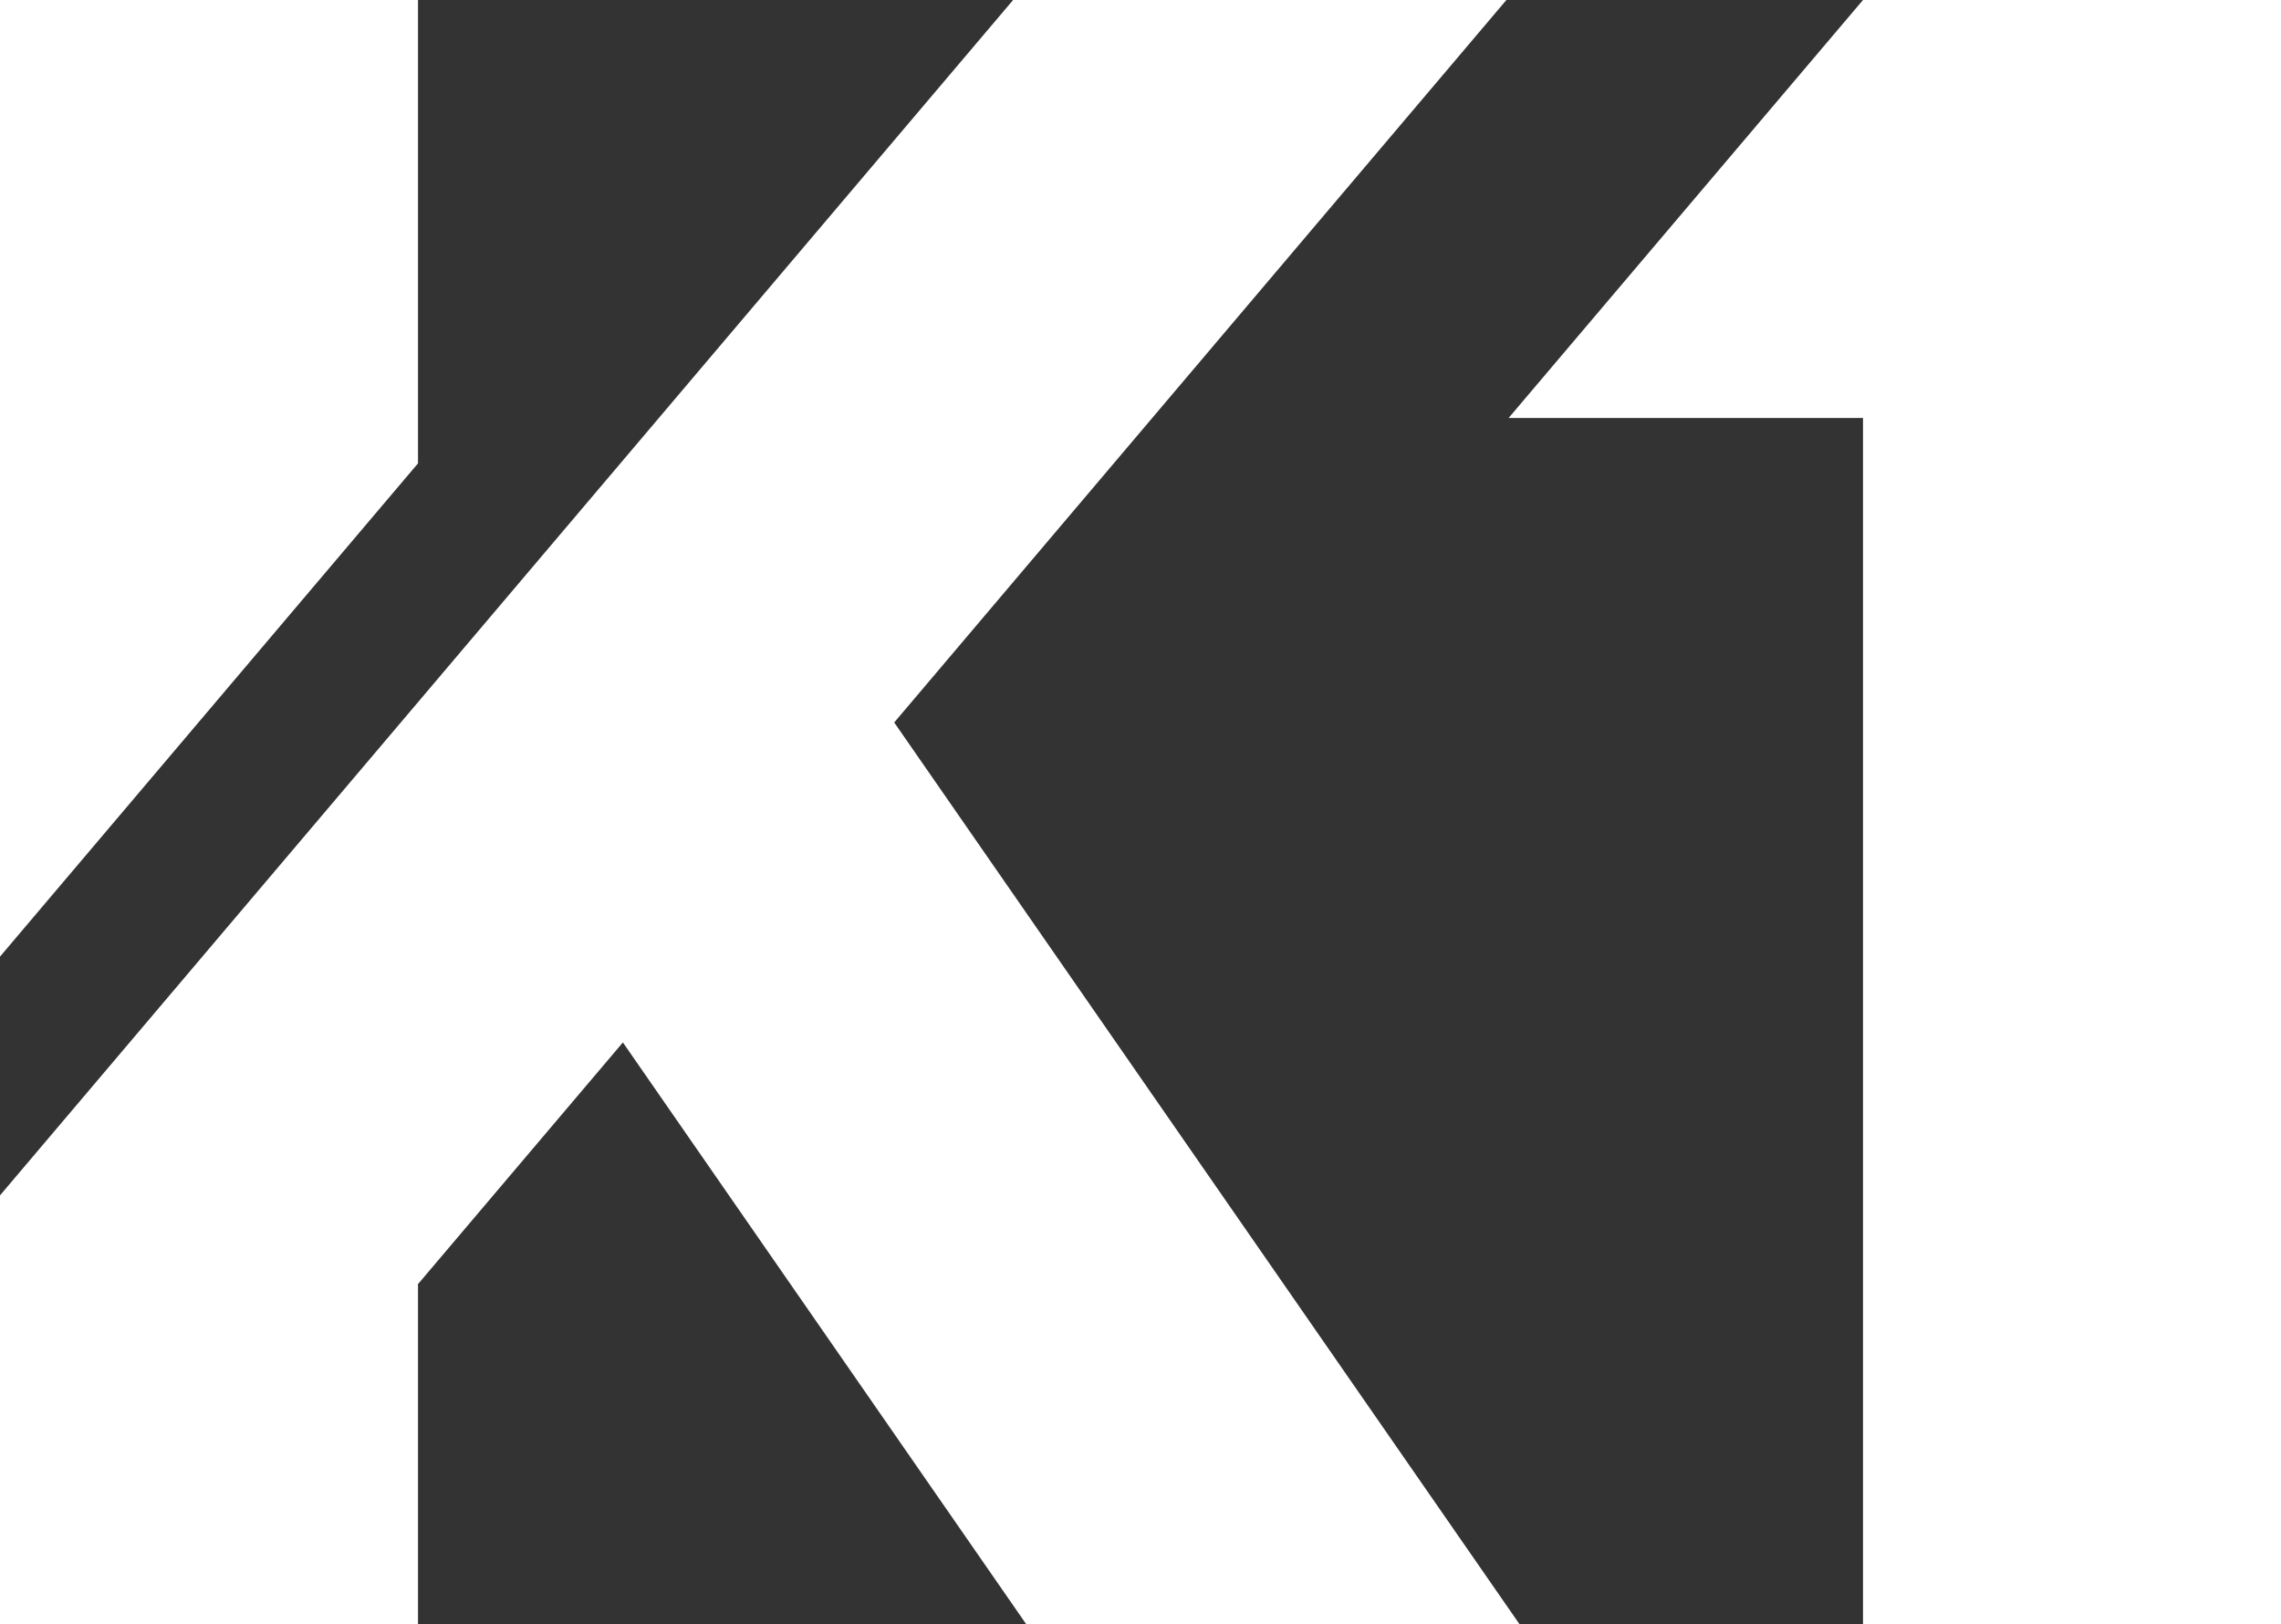
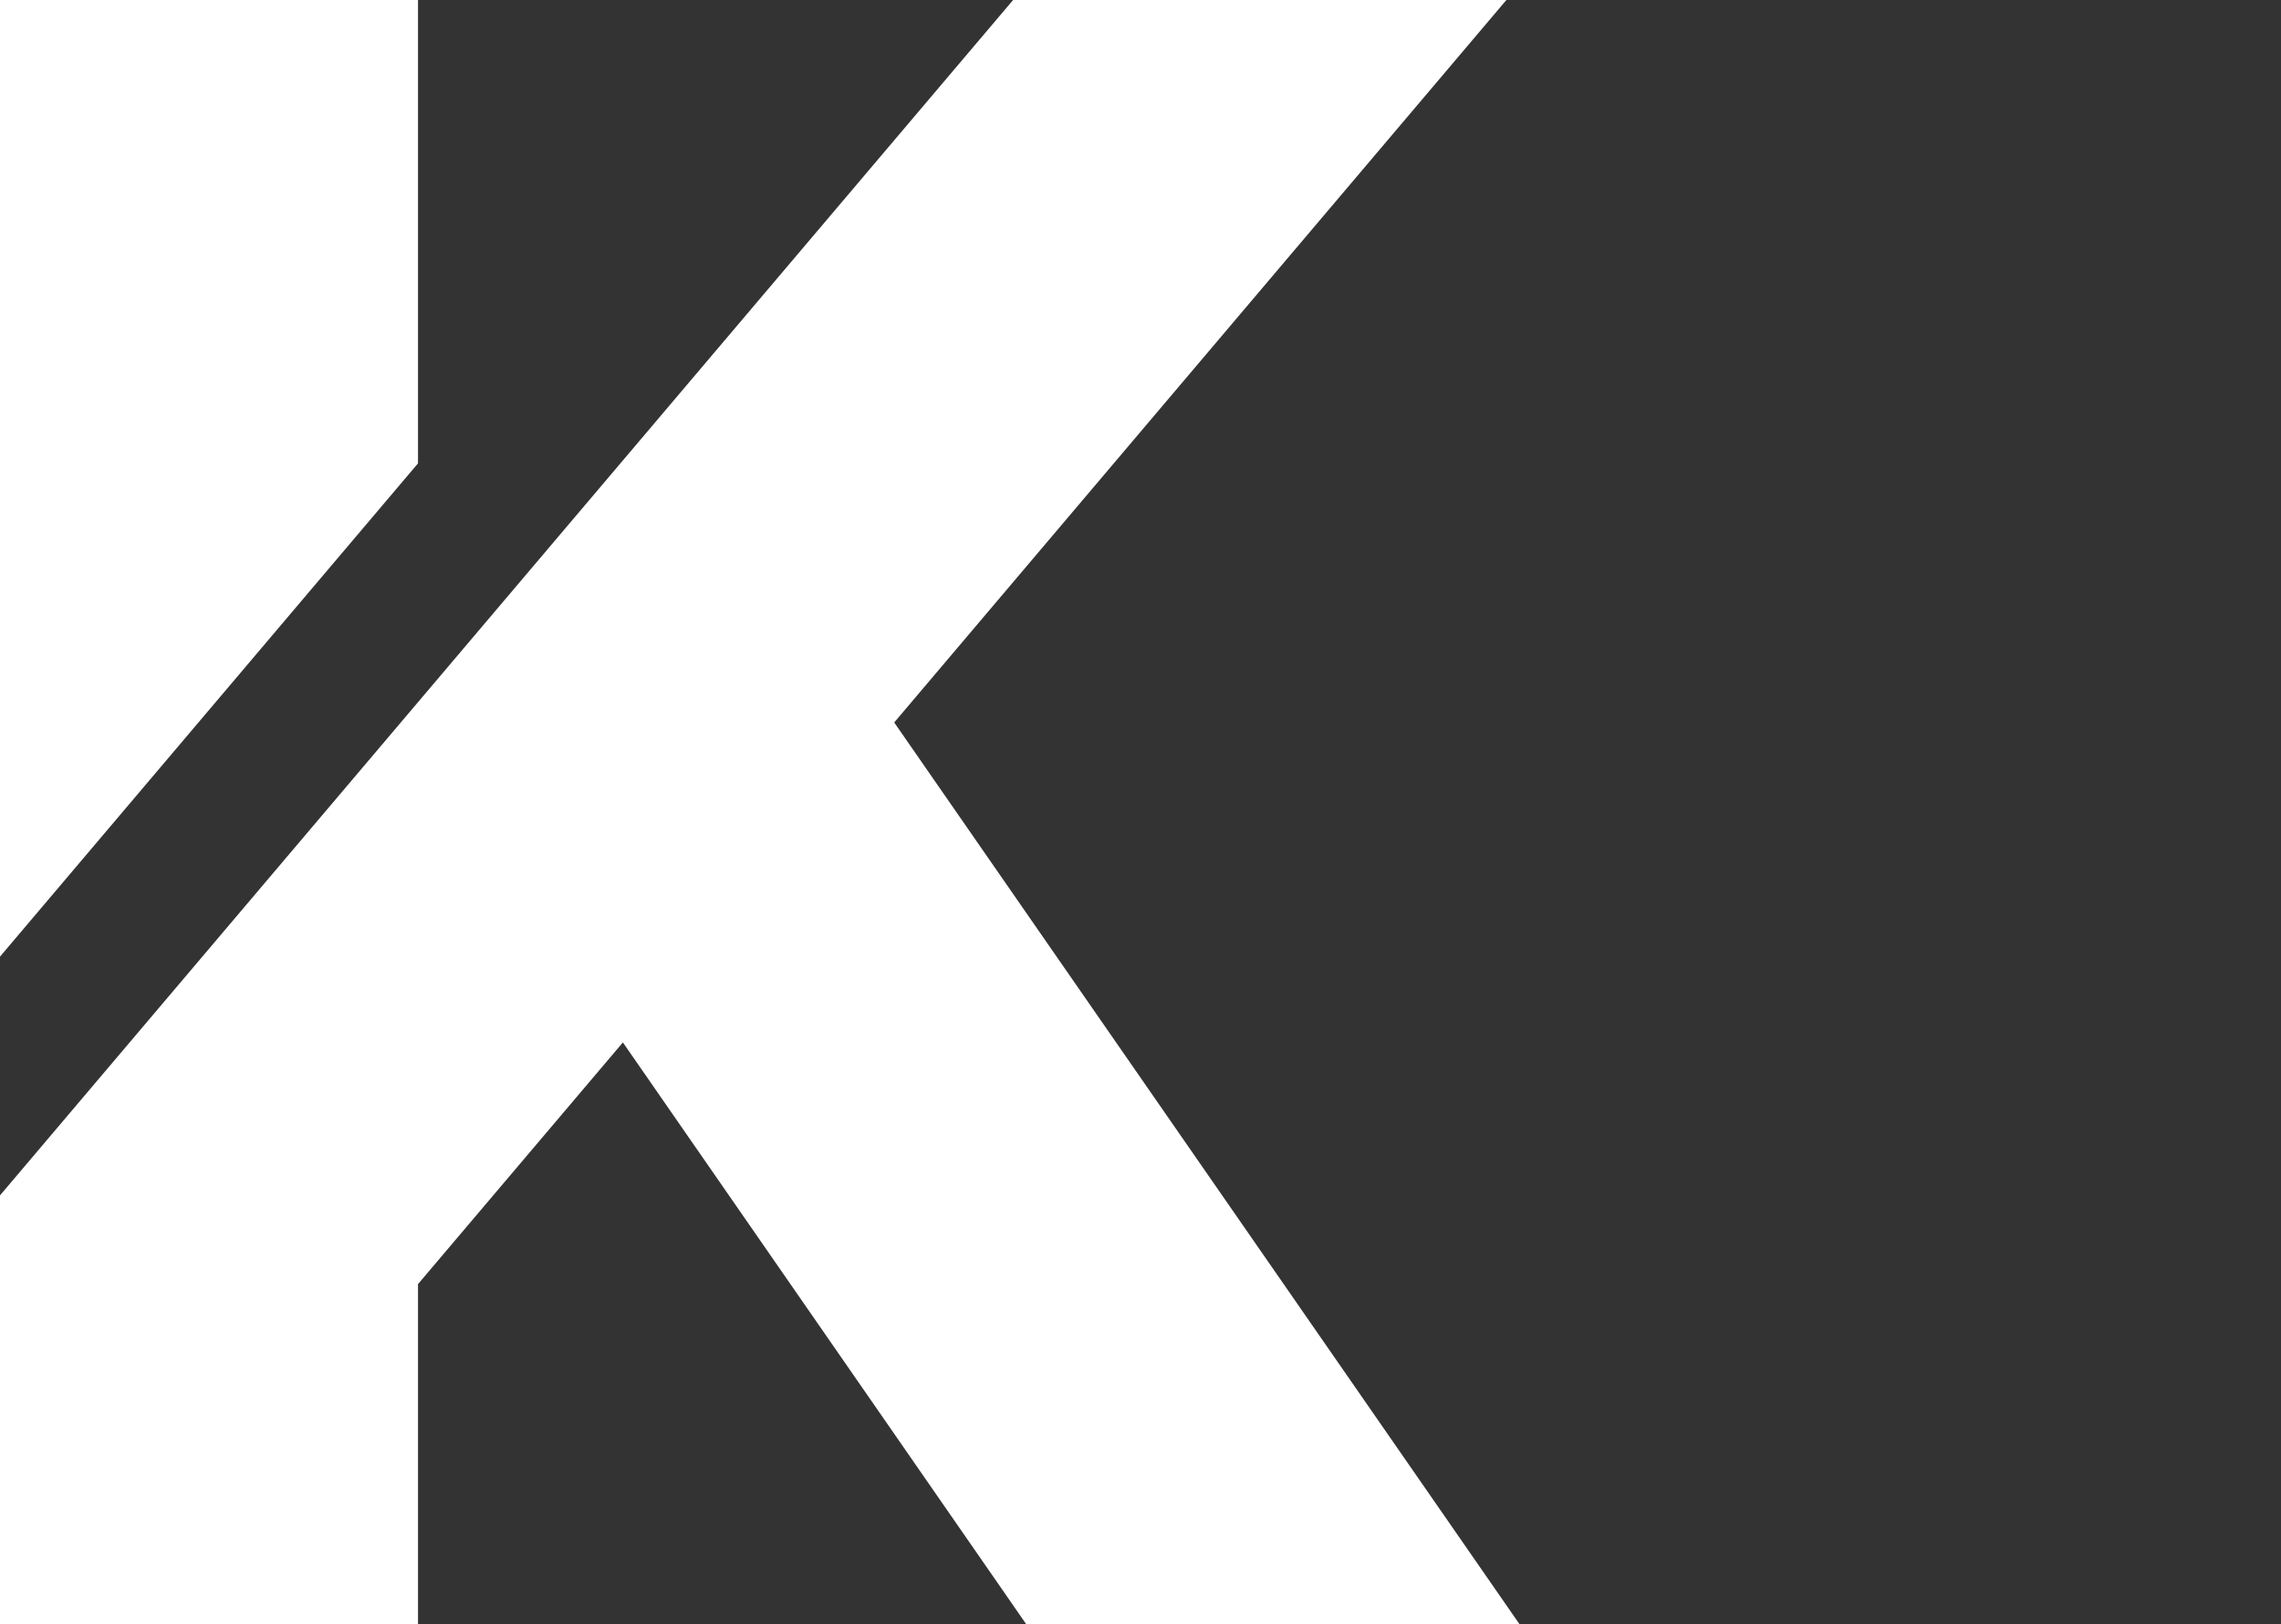
<svg xmlns="http://www.w3.org/2000/svg" id="Layer_1" data-name="Layer 1" viewBox="0 0 257.84 183.6">
  <rect x="0" y="0" width="257.84" height="183.6" fill="#333333" stroke="none" />
  <defs>
    <style>.cls-1{fill:#fff;fill-rule:evenodd;}</style>
  </defs>
  <path class="cls-1" d="M0,0H47.25V52.38L0,108.14ZM47.25,183.6V145.16l23.16-27.32L116,183.6h55.76L101.08,81.67,170.28,0H114.52L0,135.13V183.6Z" />
-   <polygon class="cls-1" points="210.59 0 257.84 0 257.84 0 257.84 10.04 257.84 183.6 210.59 183.6 210.59 65.79 210.59 47.25 170.53 47.25 210.59 0 210.59 0" />
</svg>